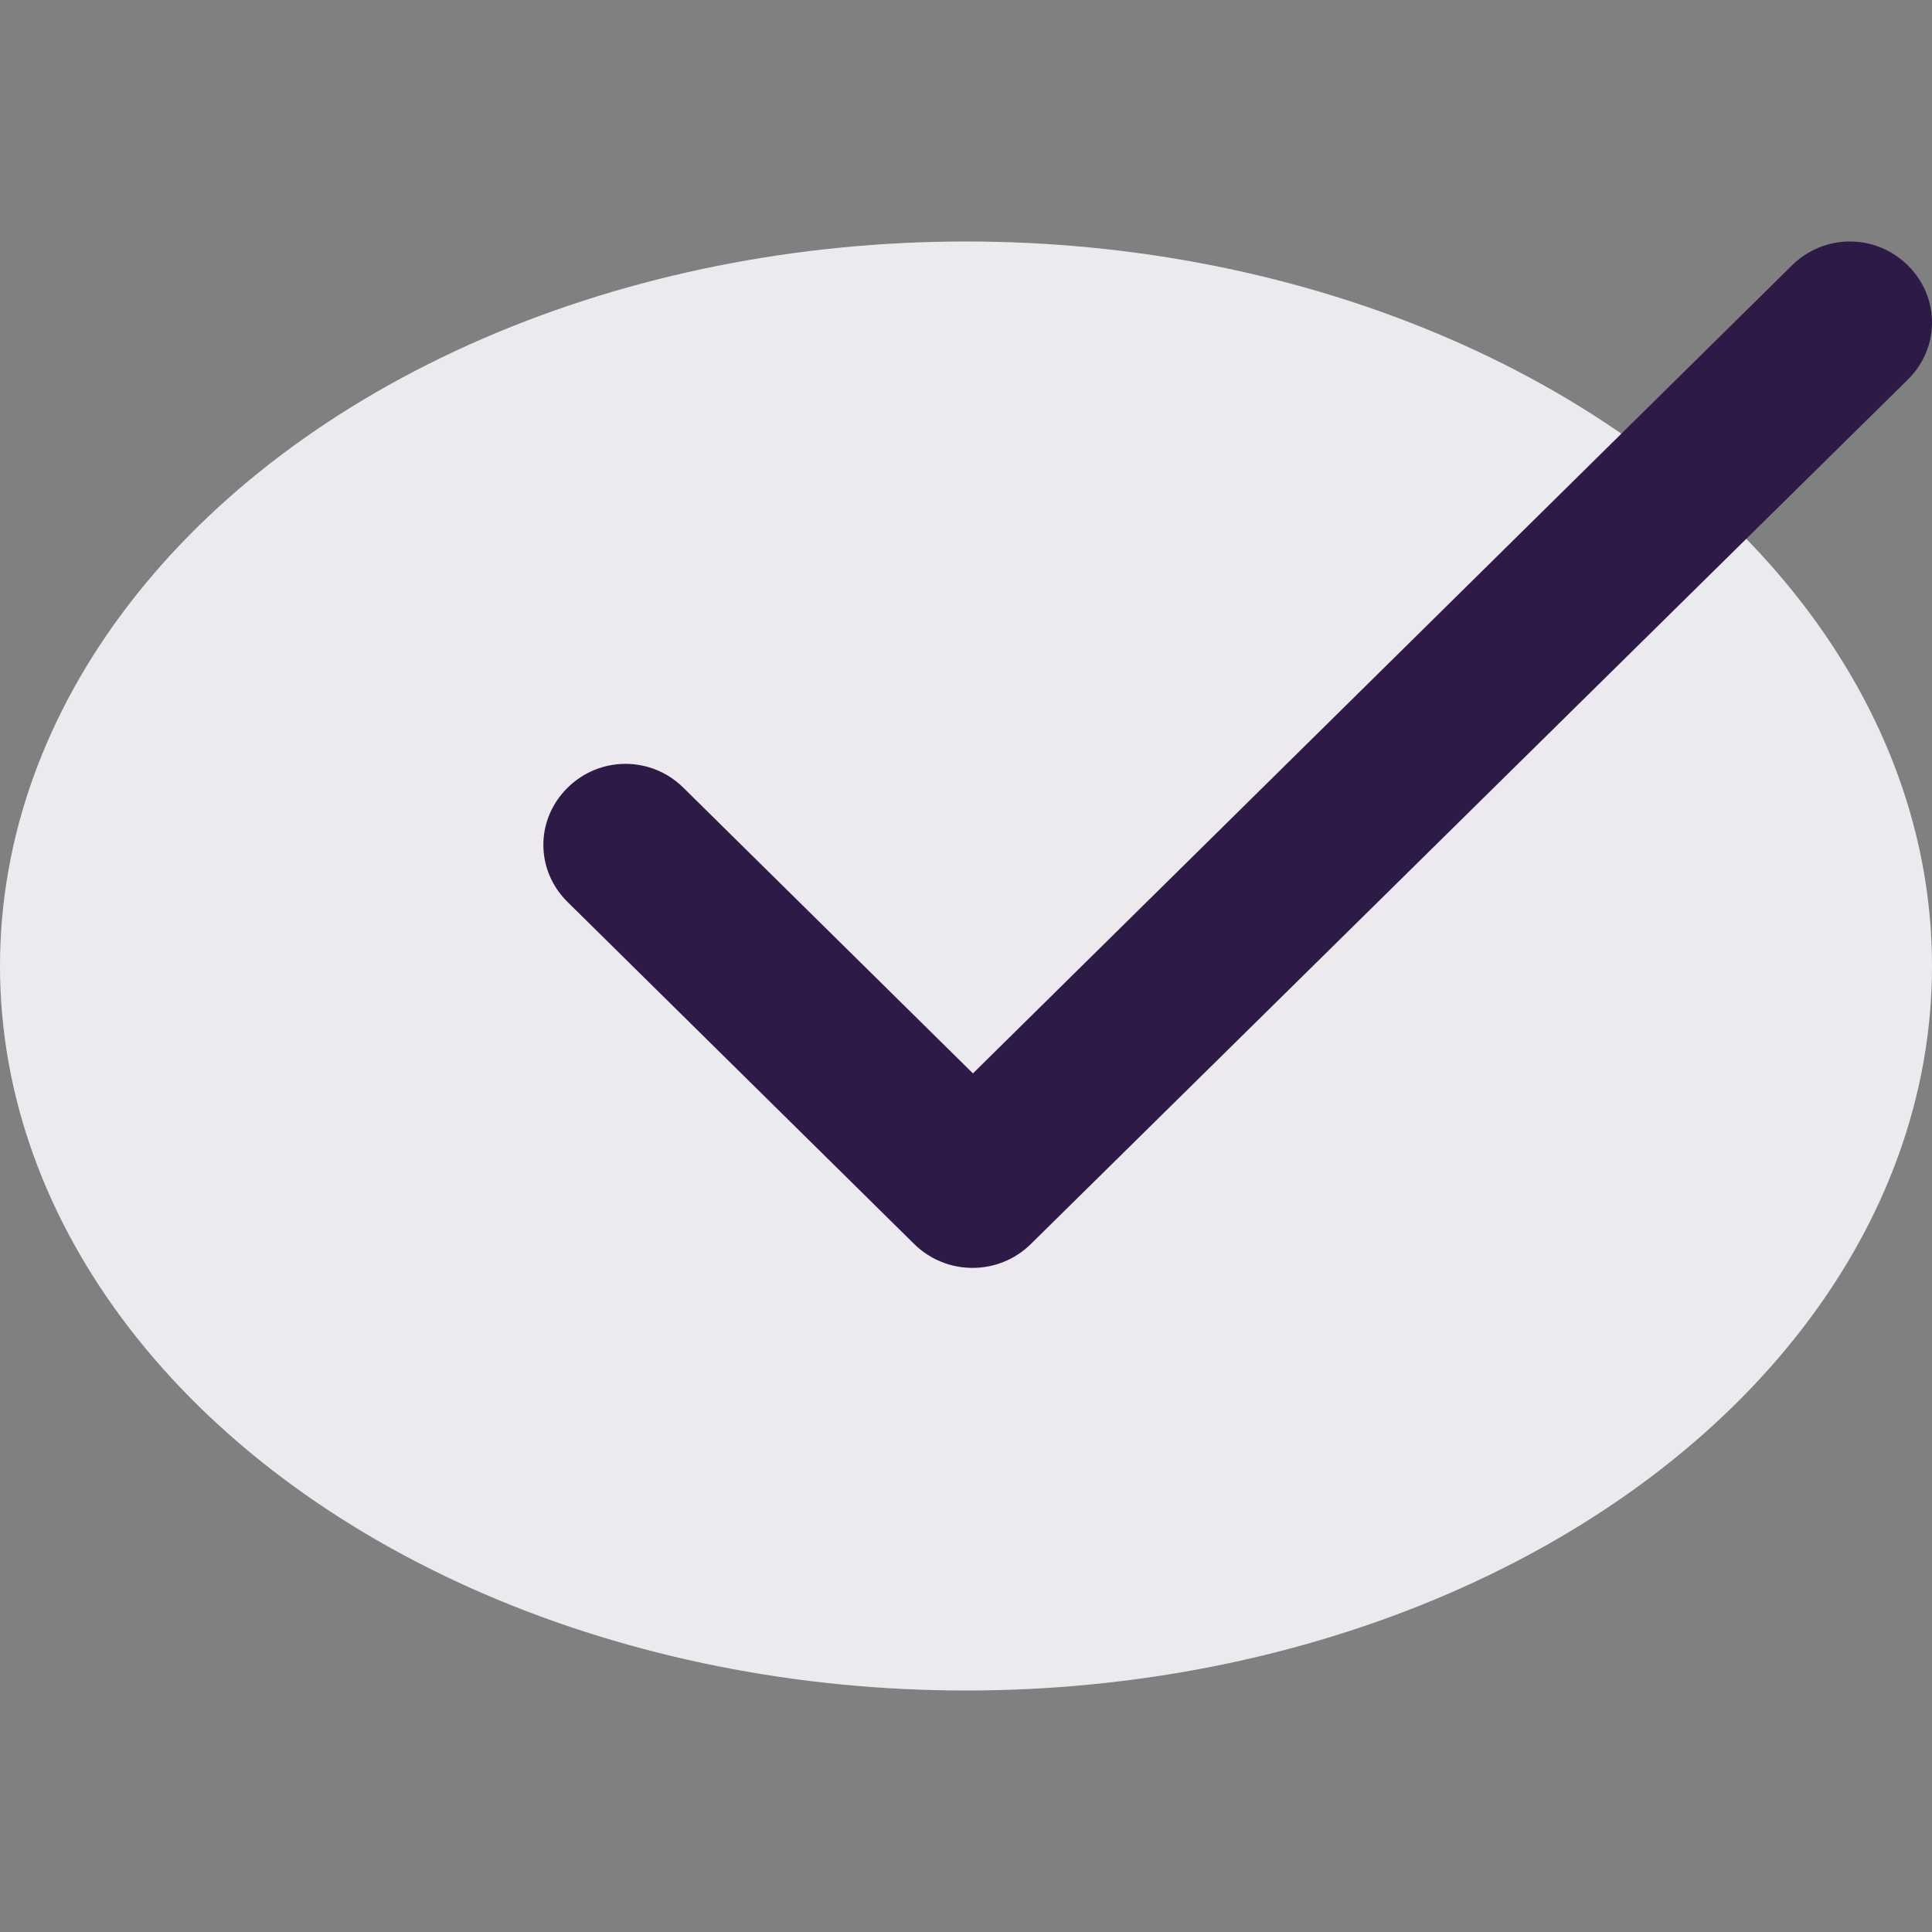
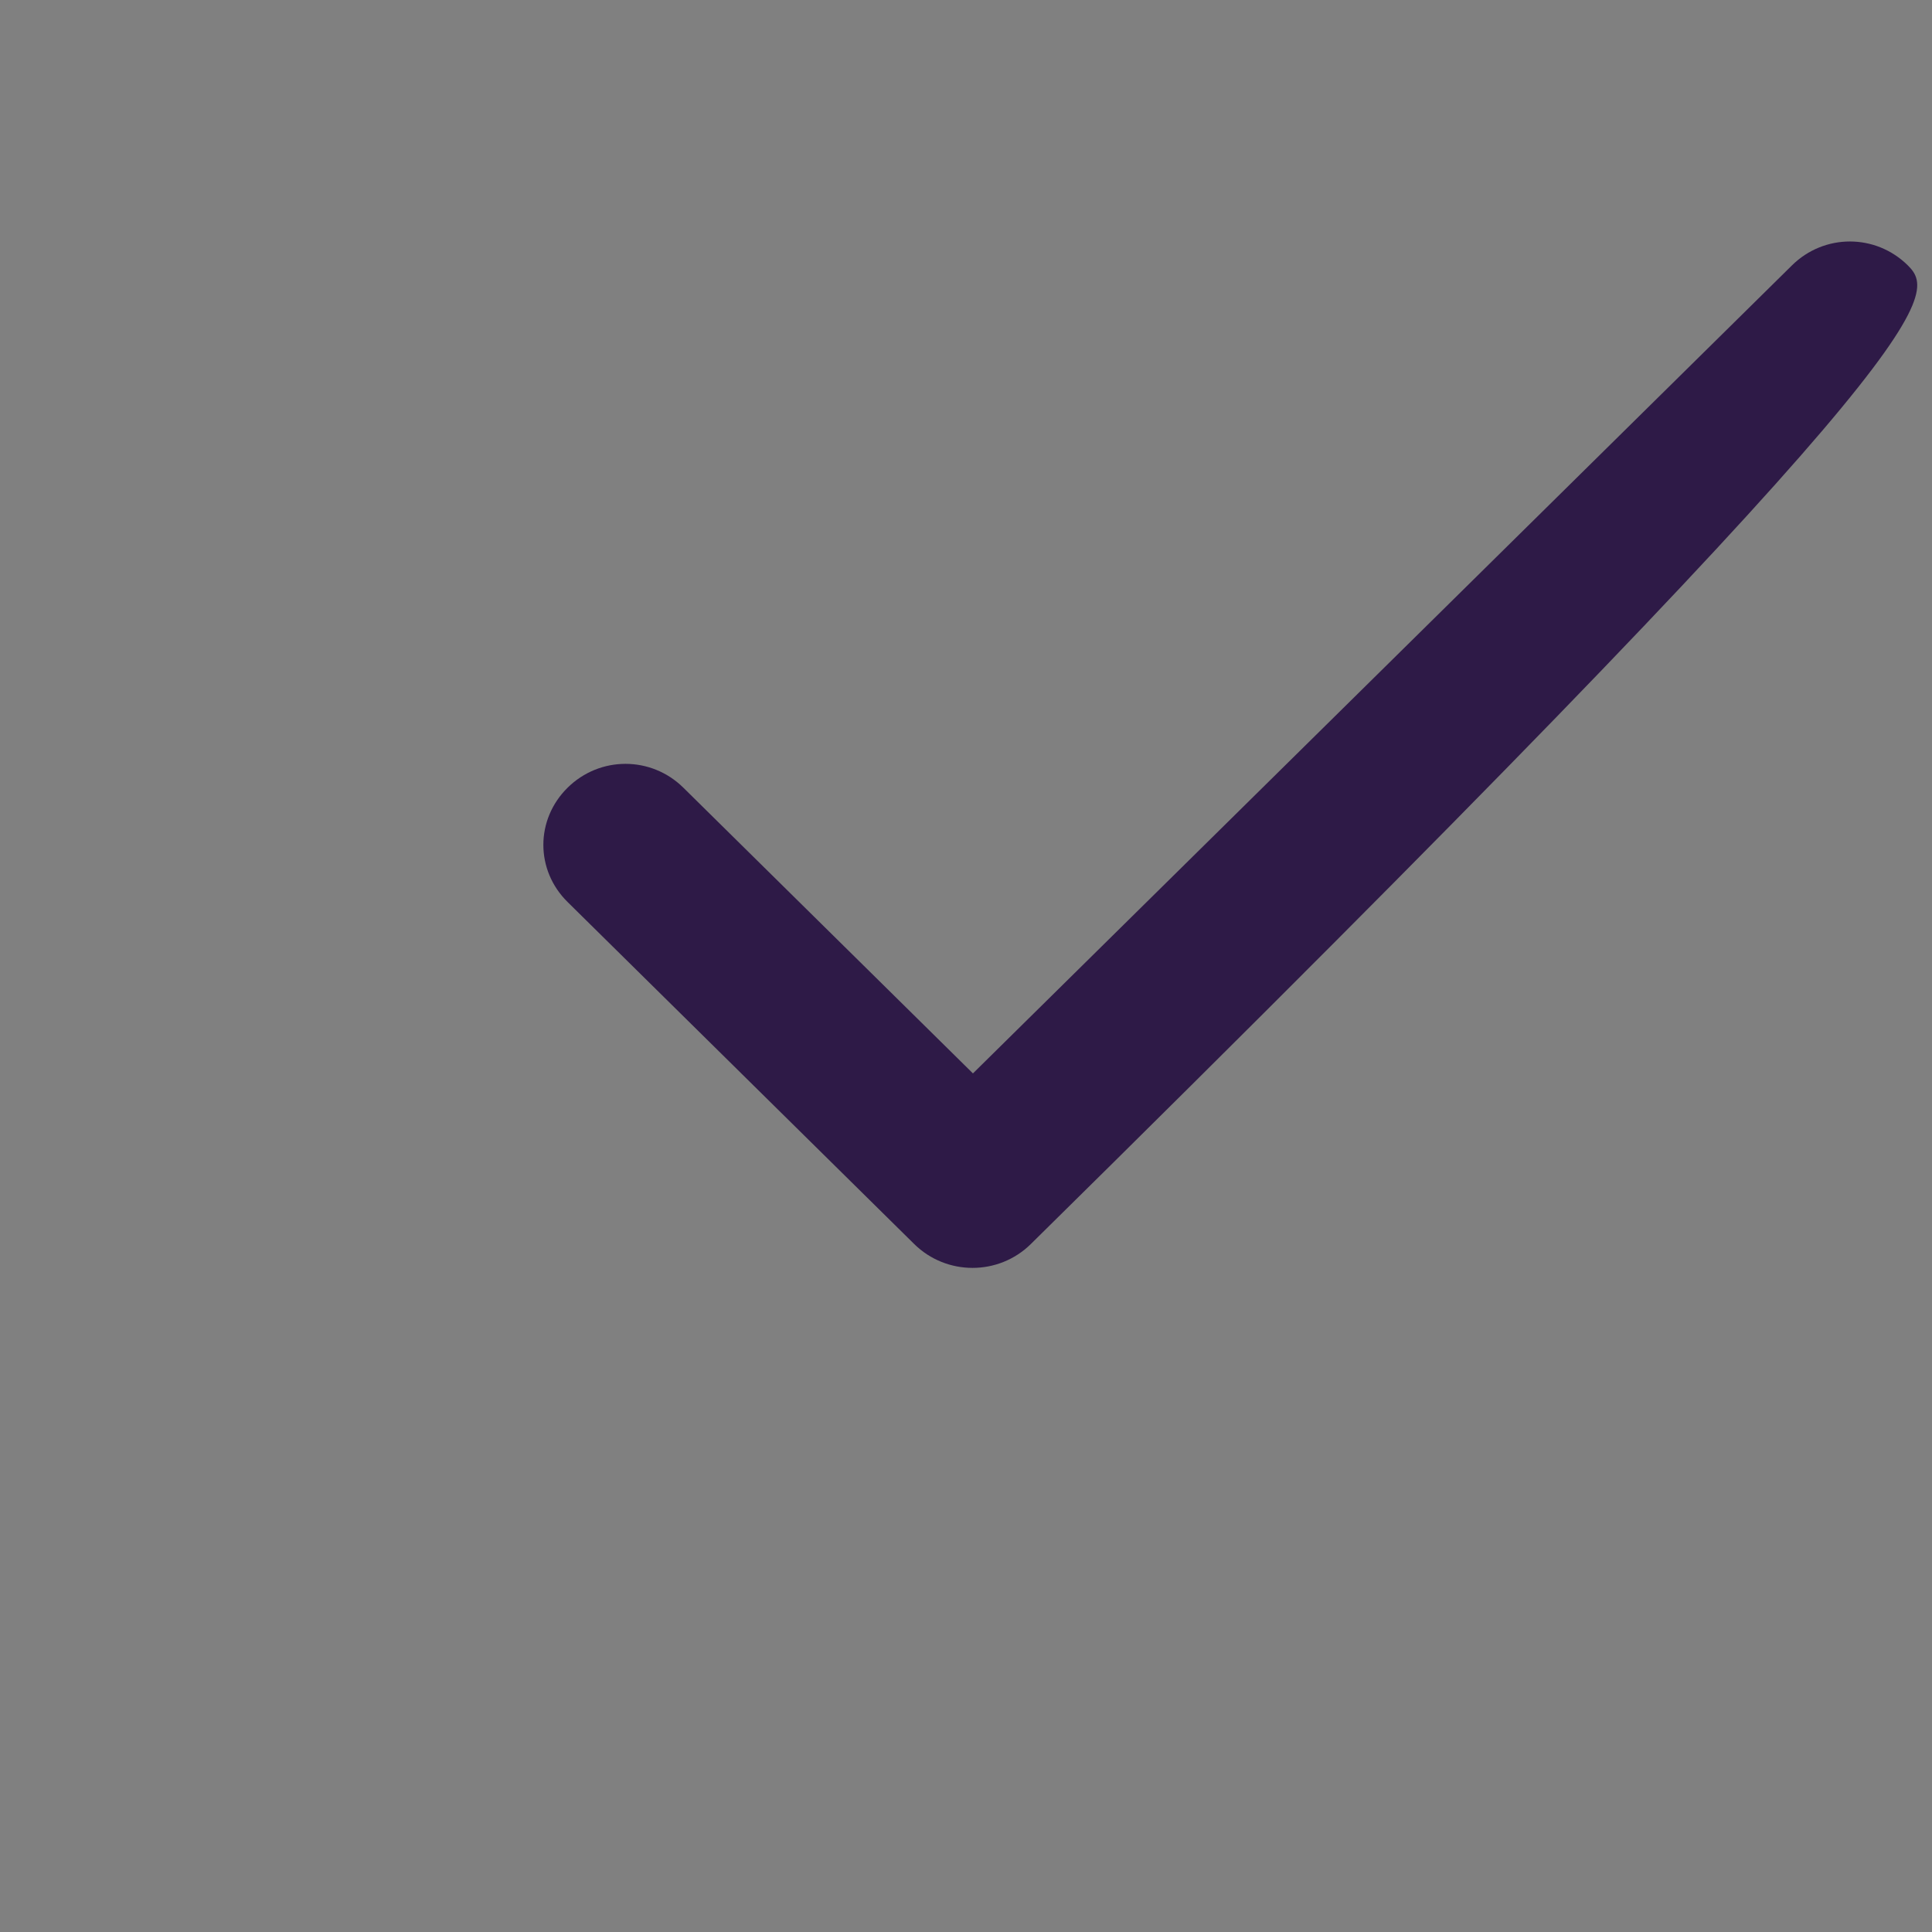
<svg xmlns="http://www.w3.org/2000/svg" width="32" height="32" viewBox="0 0 32 32" fill="none">
  <rect x="0" y="0" width="32" height="32" fill="#808080" stroke="none" />
-   <ellipse cx="16" cy="16" rx="16" ry="12" fill="#eae8ed" />
-   <ellipse cx="16" cy="16" rx="16" ry="12" fill="white" fill-opacity="0.1" />
-   <path d="M16.115 17.779L11.319 13.047C10.785 12.52 9.935 12.52 9.401 13.047C8.866 13.575 8.866 14.413 9.401 14.94L15.142 20.605C15.677 21.132 16.54 21.132 17.074 20.605L31.599 6.288C32.134 5.761 32.134 4.923 31.599 4.395C31.065 3.868 30.215 3.868 29.681 4.395L16.115 17.779Z" fill="#2E1A47" />
+   <path d="M16.115 17.779L11.319 13.047C10.785 12.52 9.935 12.52 9.401 13.047C8.866 13.575 8.866 14.413 9.401 14.94L15.142 20.605C15.677 21.132 16.54 21.132 17.074 20.605C32.134 5.761 32.134 4.923 31.599 4.395C31.065 3.868 30.215 3.868 29.681 4.395L16.115 17.779Z" fill="#2E1A47" />
</svg>